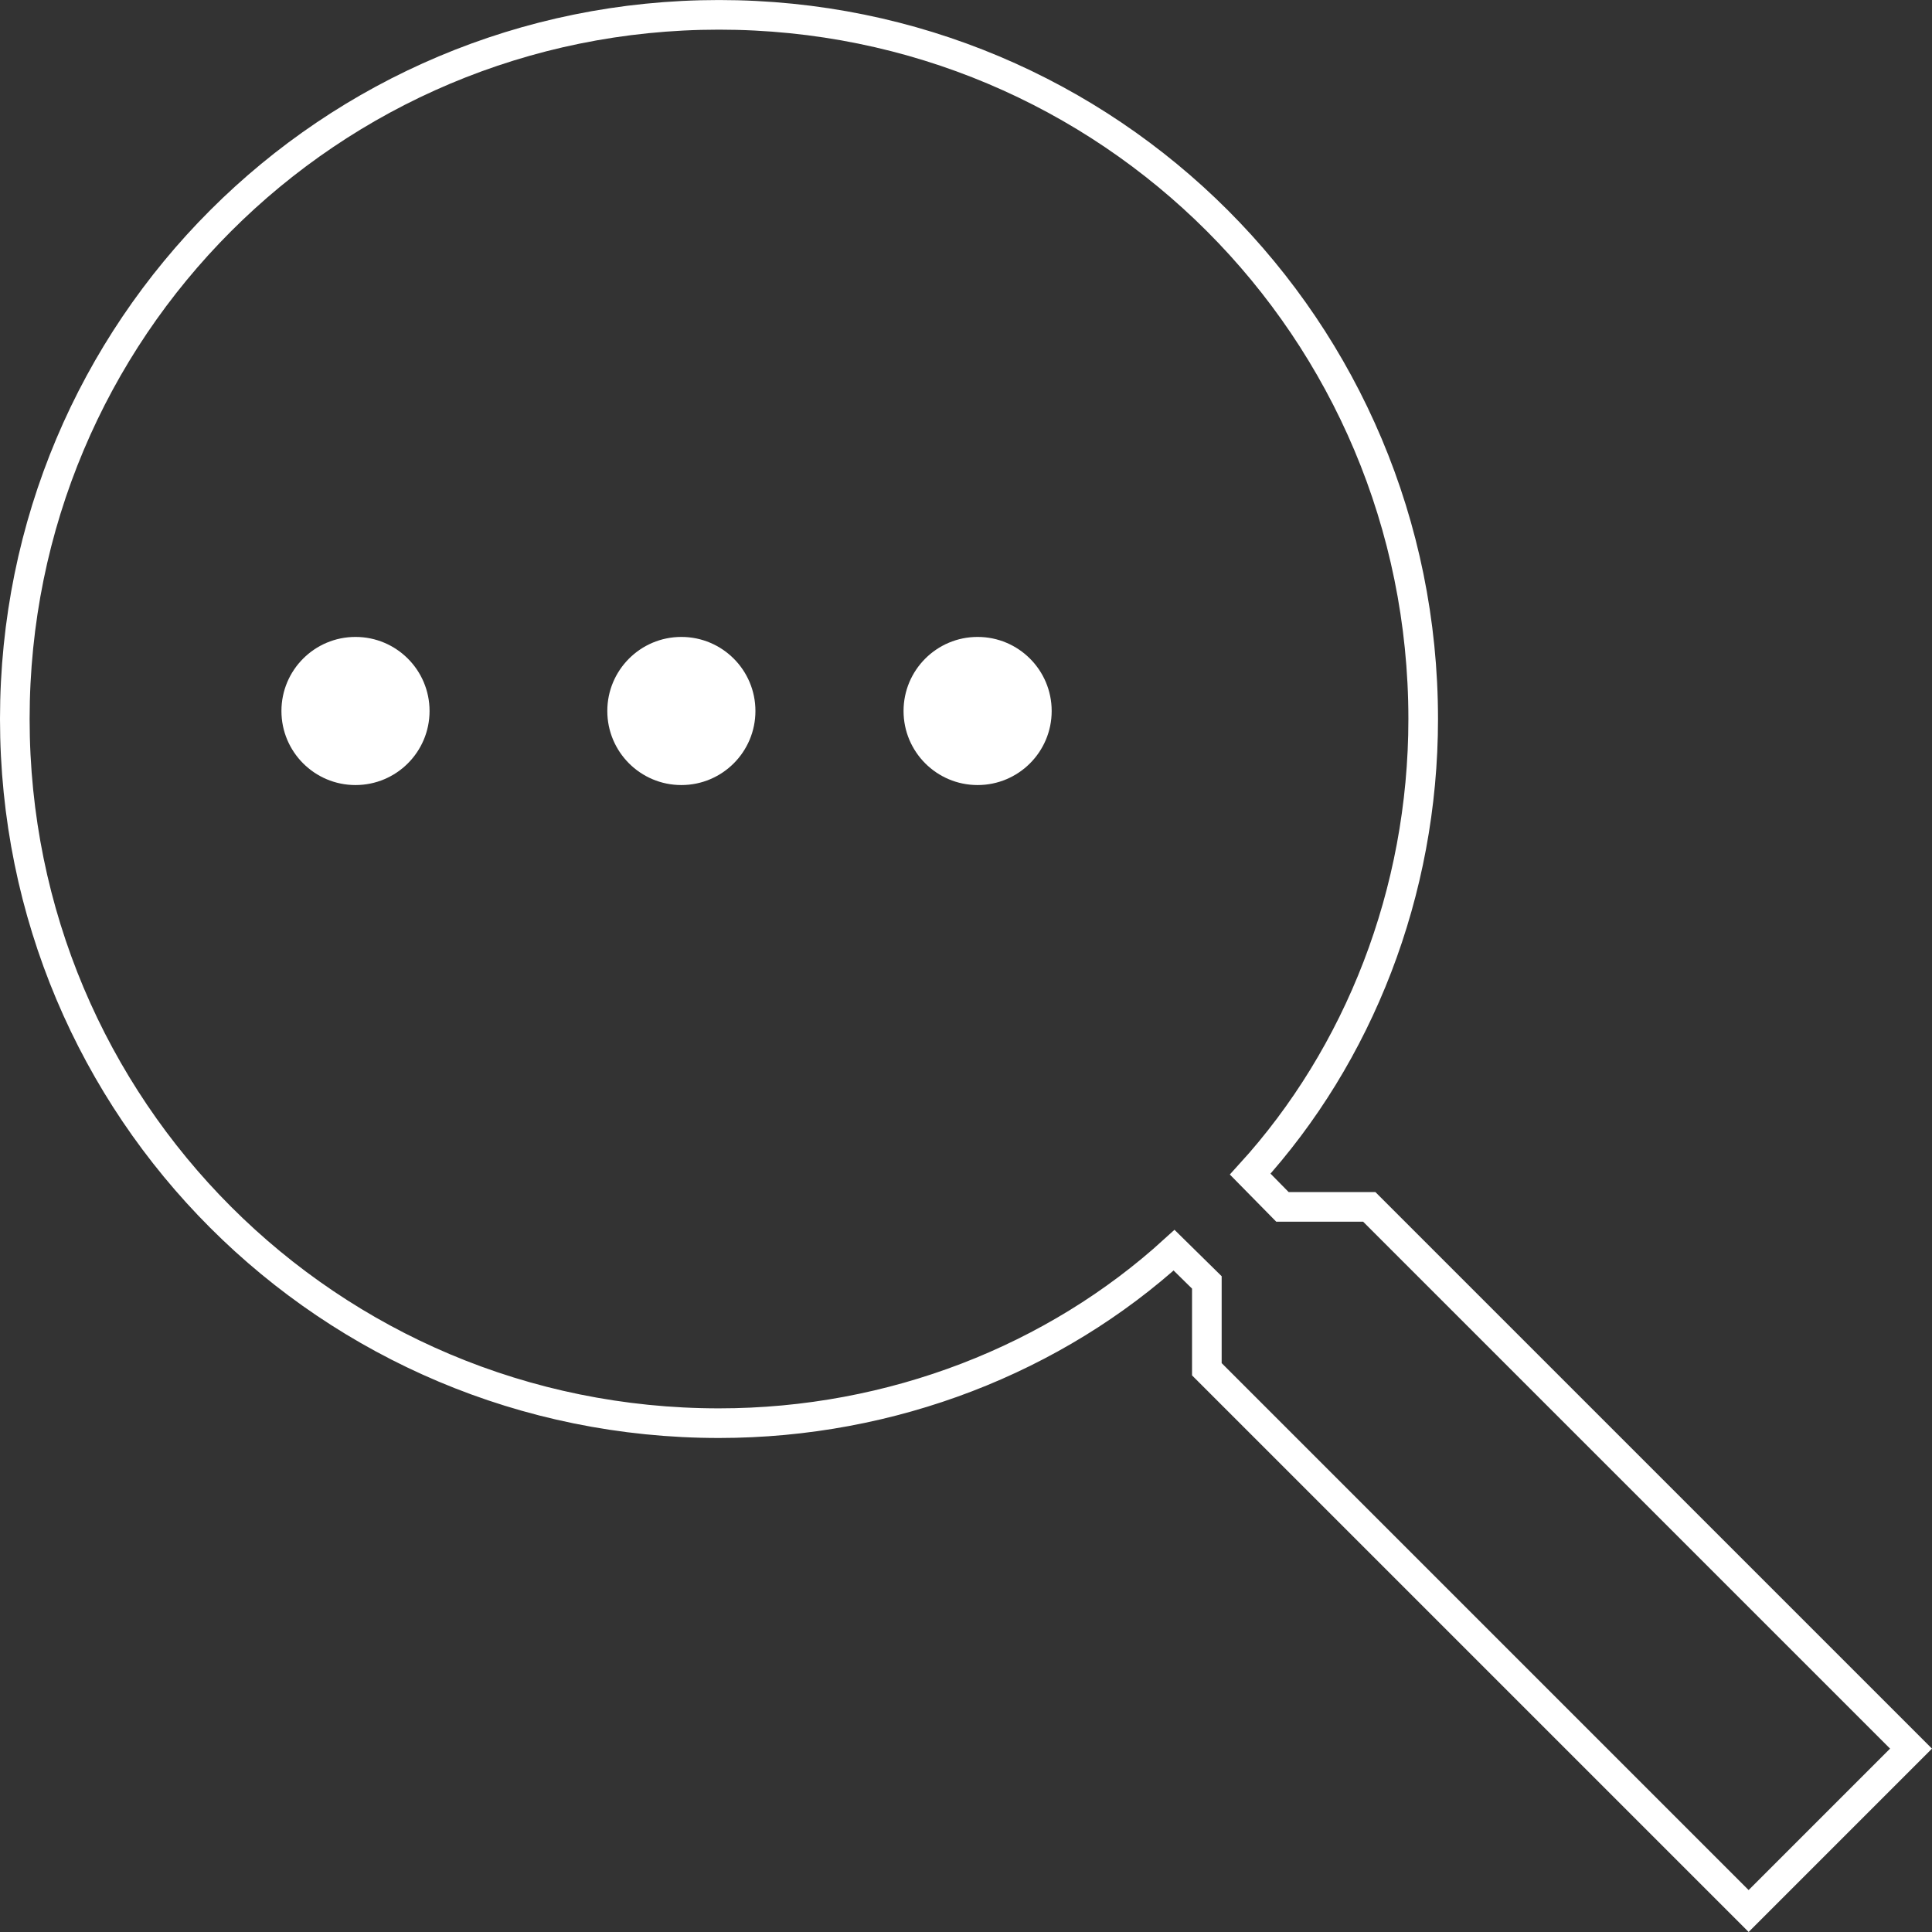
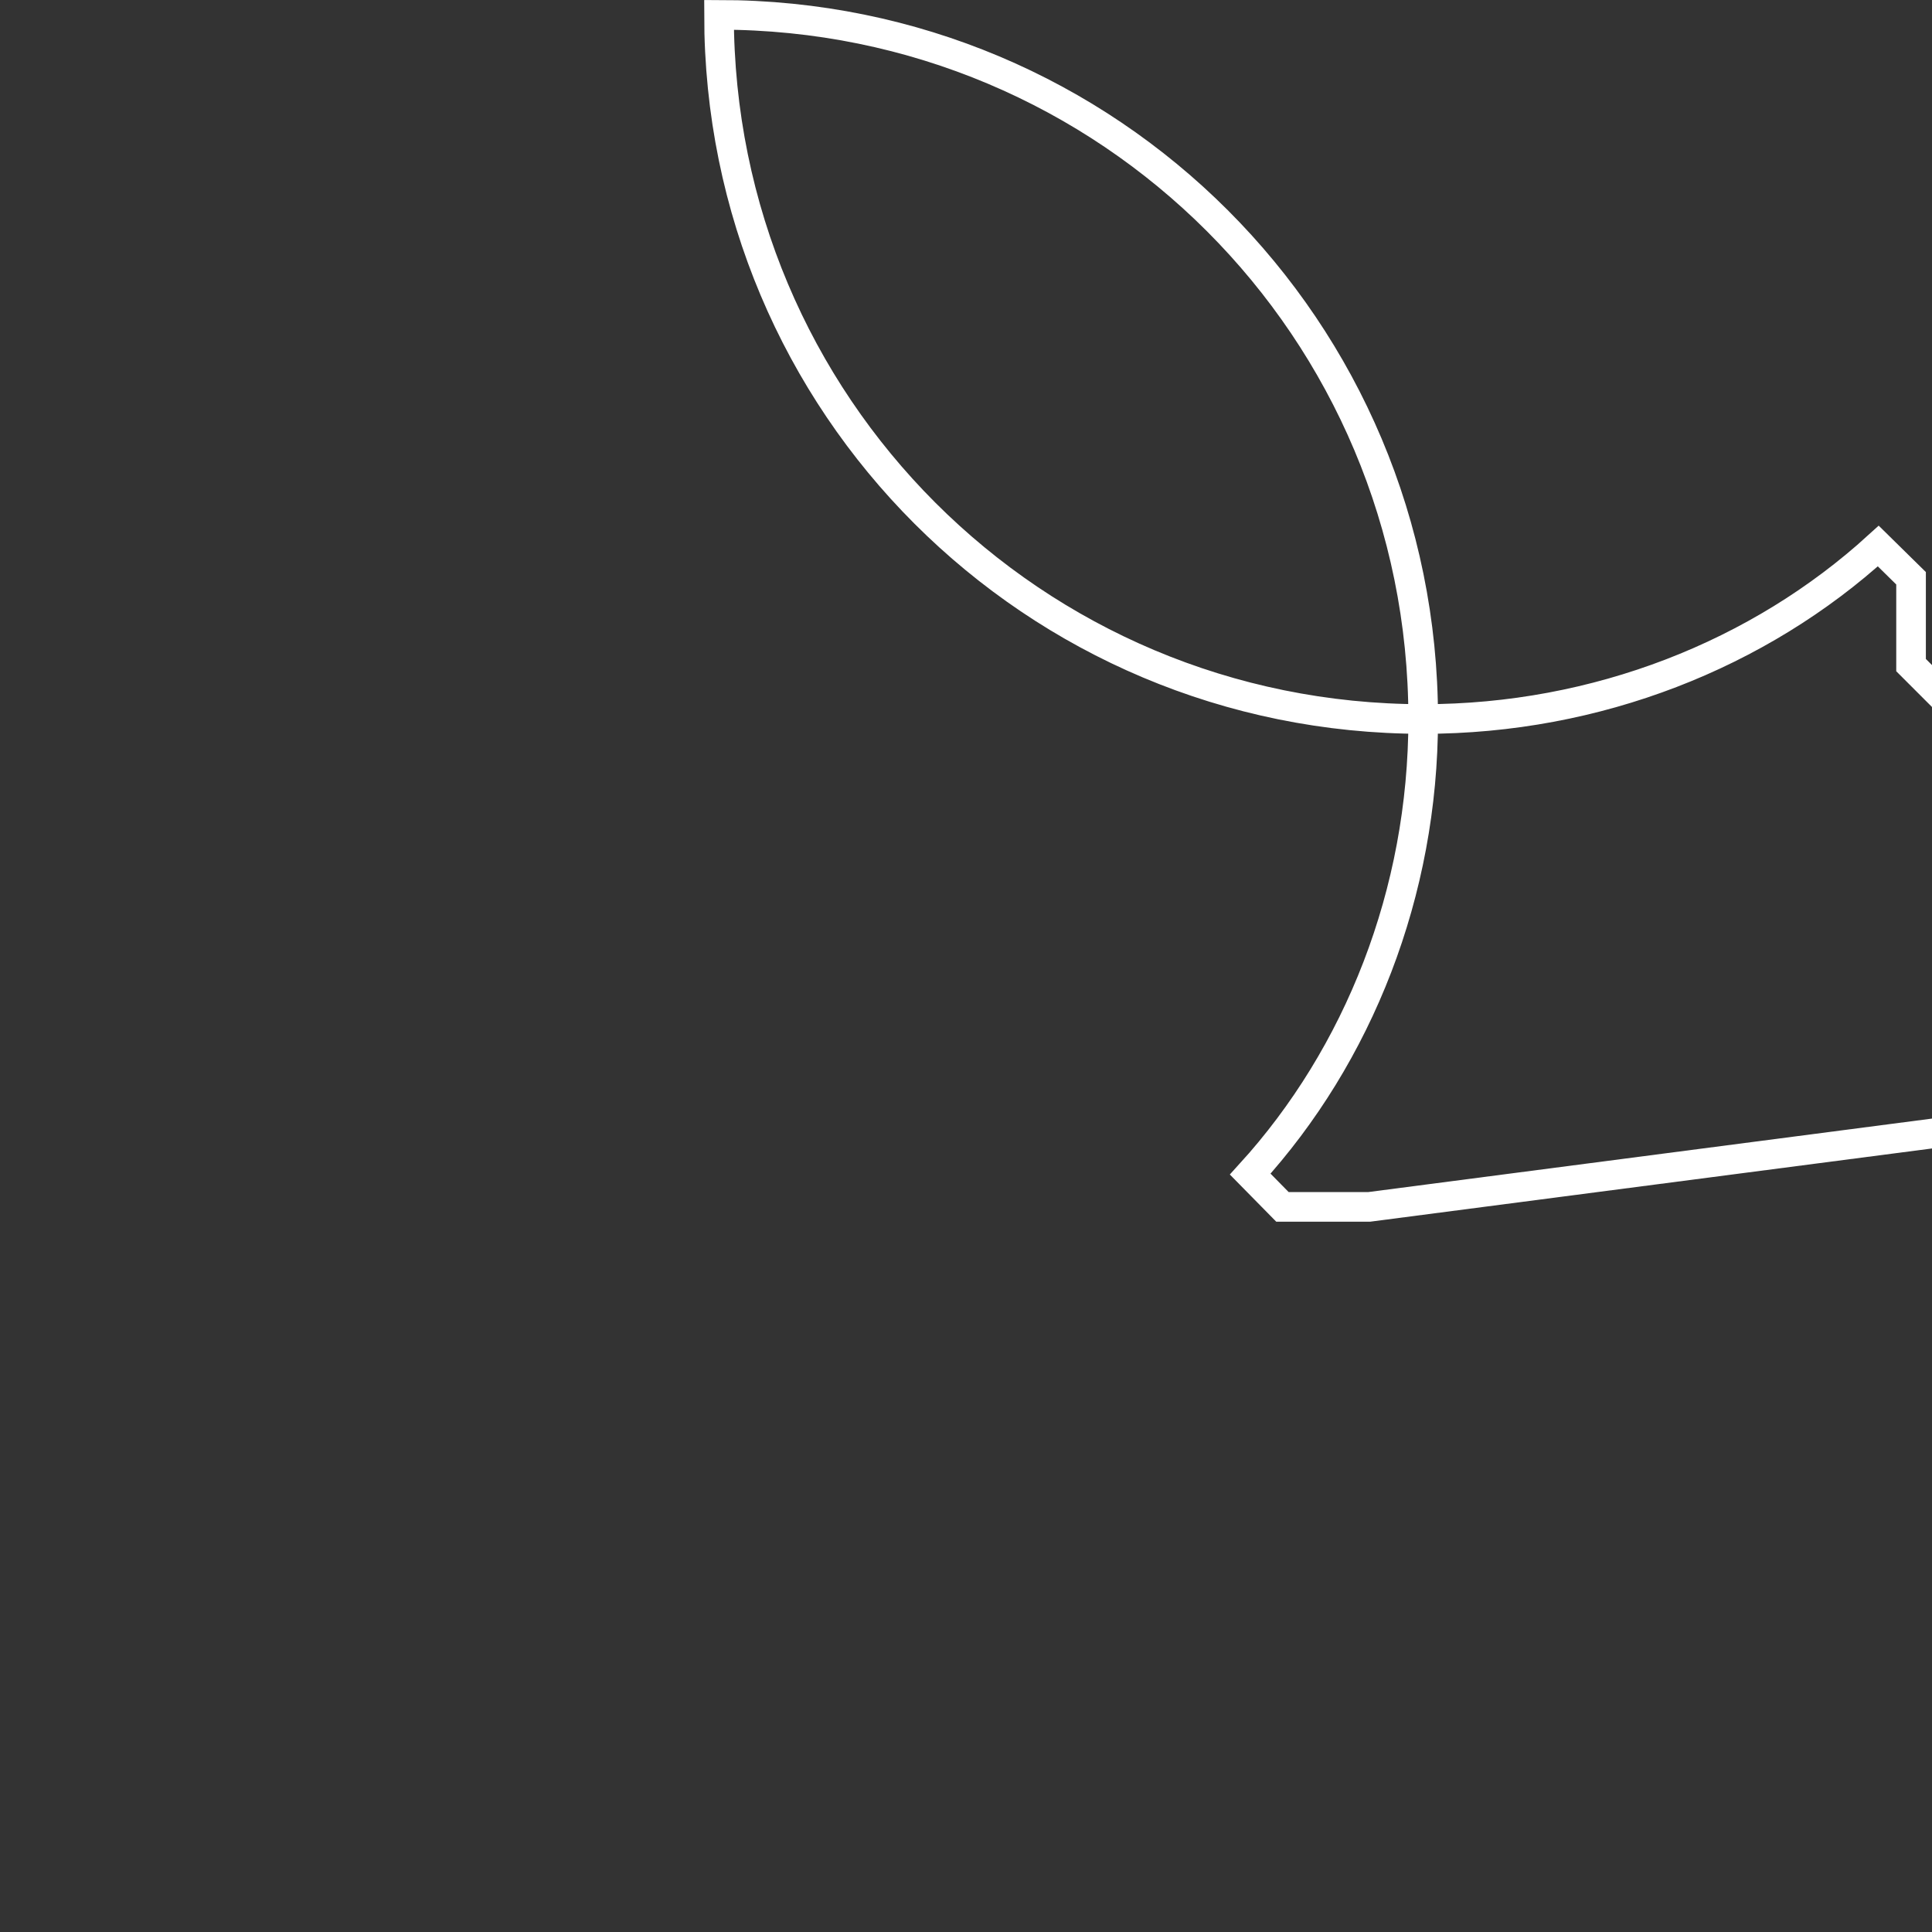
<svg xmlns="http://www.w3.org/2000/svg" xmlns:xlink="http://www.w3.org/1999/xlink" viewBox="0 0 65.216 65.216">
  <rect x="0" y="0" width="65.216" height="65.216" fill="#333333" stroke="none" />
-   <path fill="none" stroke="#FFF" d="M46.22,40.739H43.29l-1.088-1.106 c3.662-4.019,5.839-9.505,5.839-15.362c0-13.163-10.607-23.77-23.77-23.77S0.5,11.107,0.5,24.27 c0,13.163,10.607,23.77,23.77,23.77c5.857,0,11.343-2.176,15.362-5.839l1.106,1.088v2.931l18.288,18.288l5.482-5.482 L46.22,40.739z M24.27,40.739" />
-   <circle id="dot" fill="#FFFFFF" cx="12" cy="24" r="2.5" />
+   <path fill="none" stroke="#FFF" d="M46.22,40.739H43.29l-1.088-1.106 c3.662-4.019,5.839-9.505,5.839-15.362c0-13.163-10.607-23.77-23.77-23.77c0,13.163,10.607,23.77,23.77,23.77c5.857,0,11.343-2.176,15.362-5.839l1.106,1.088v2.931l18.288,18.288l5.482-5.482 L46.22,40.739z M24.27,40.739" />
  <use xlink:href="#dot" x="11" />
  <use xlink:href="#dot" x="21" />
</svg>